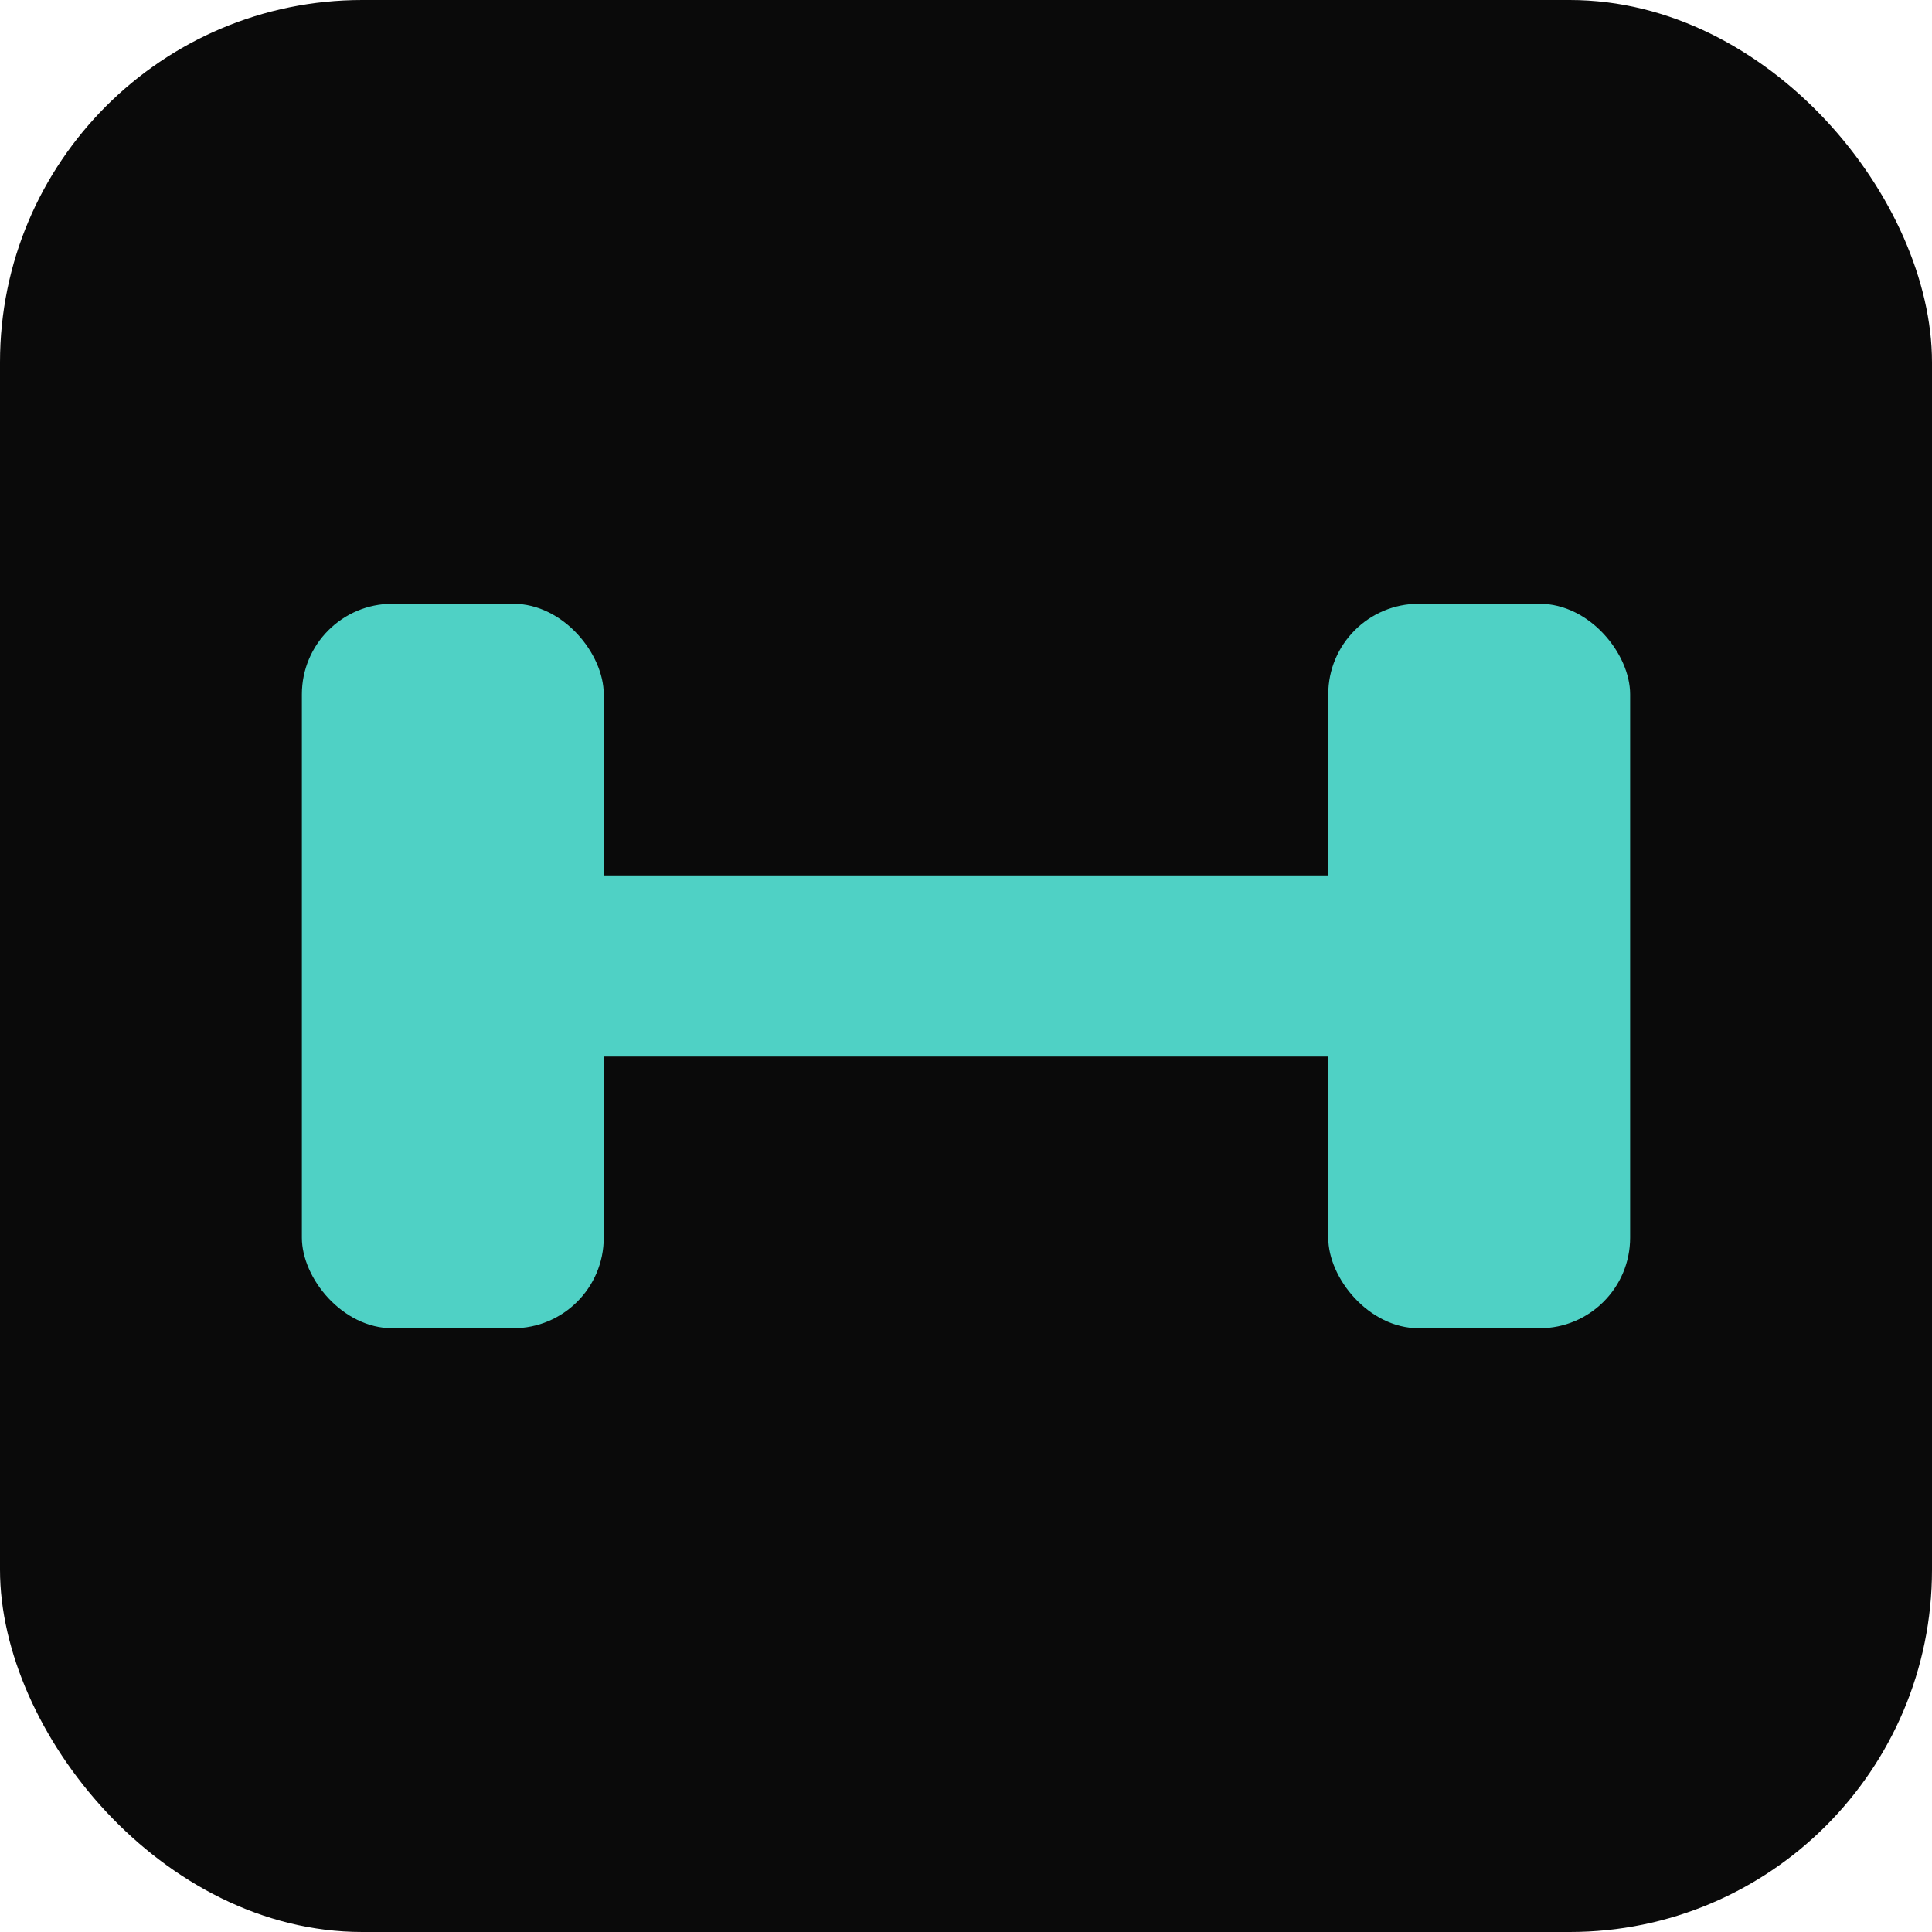
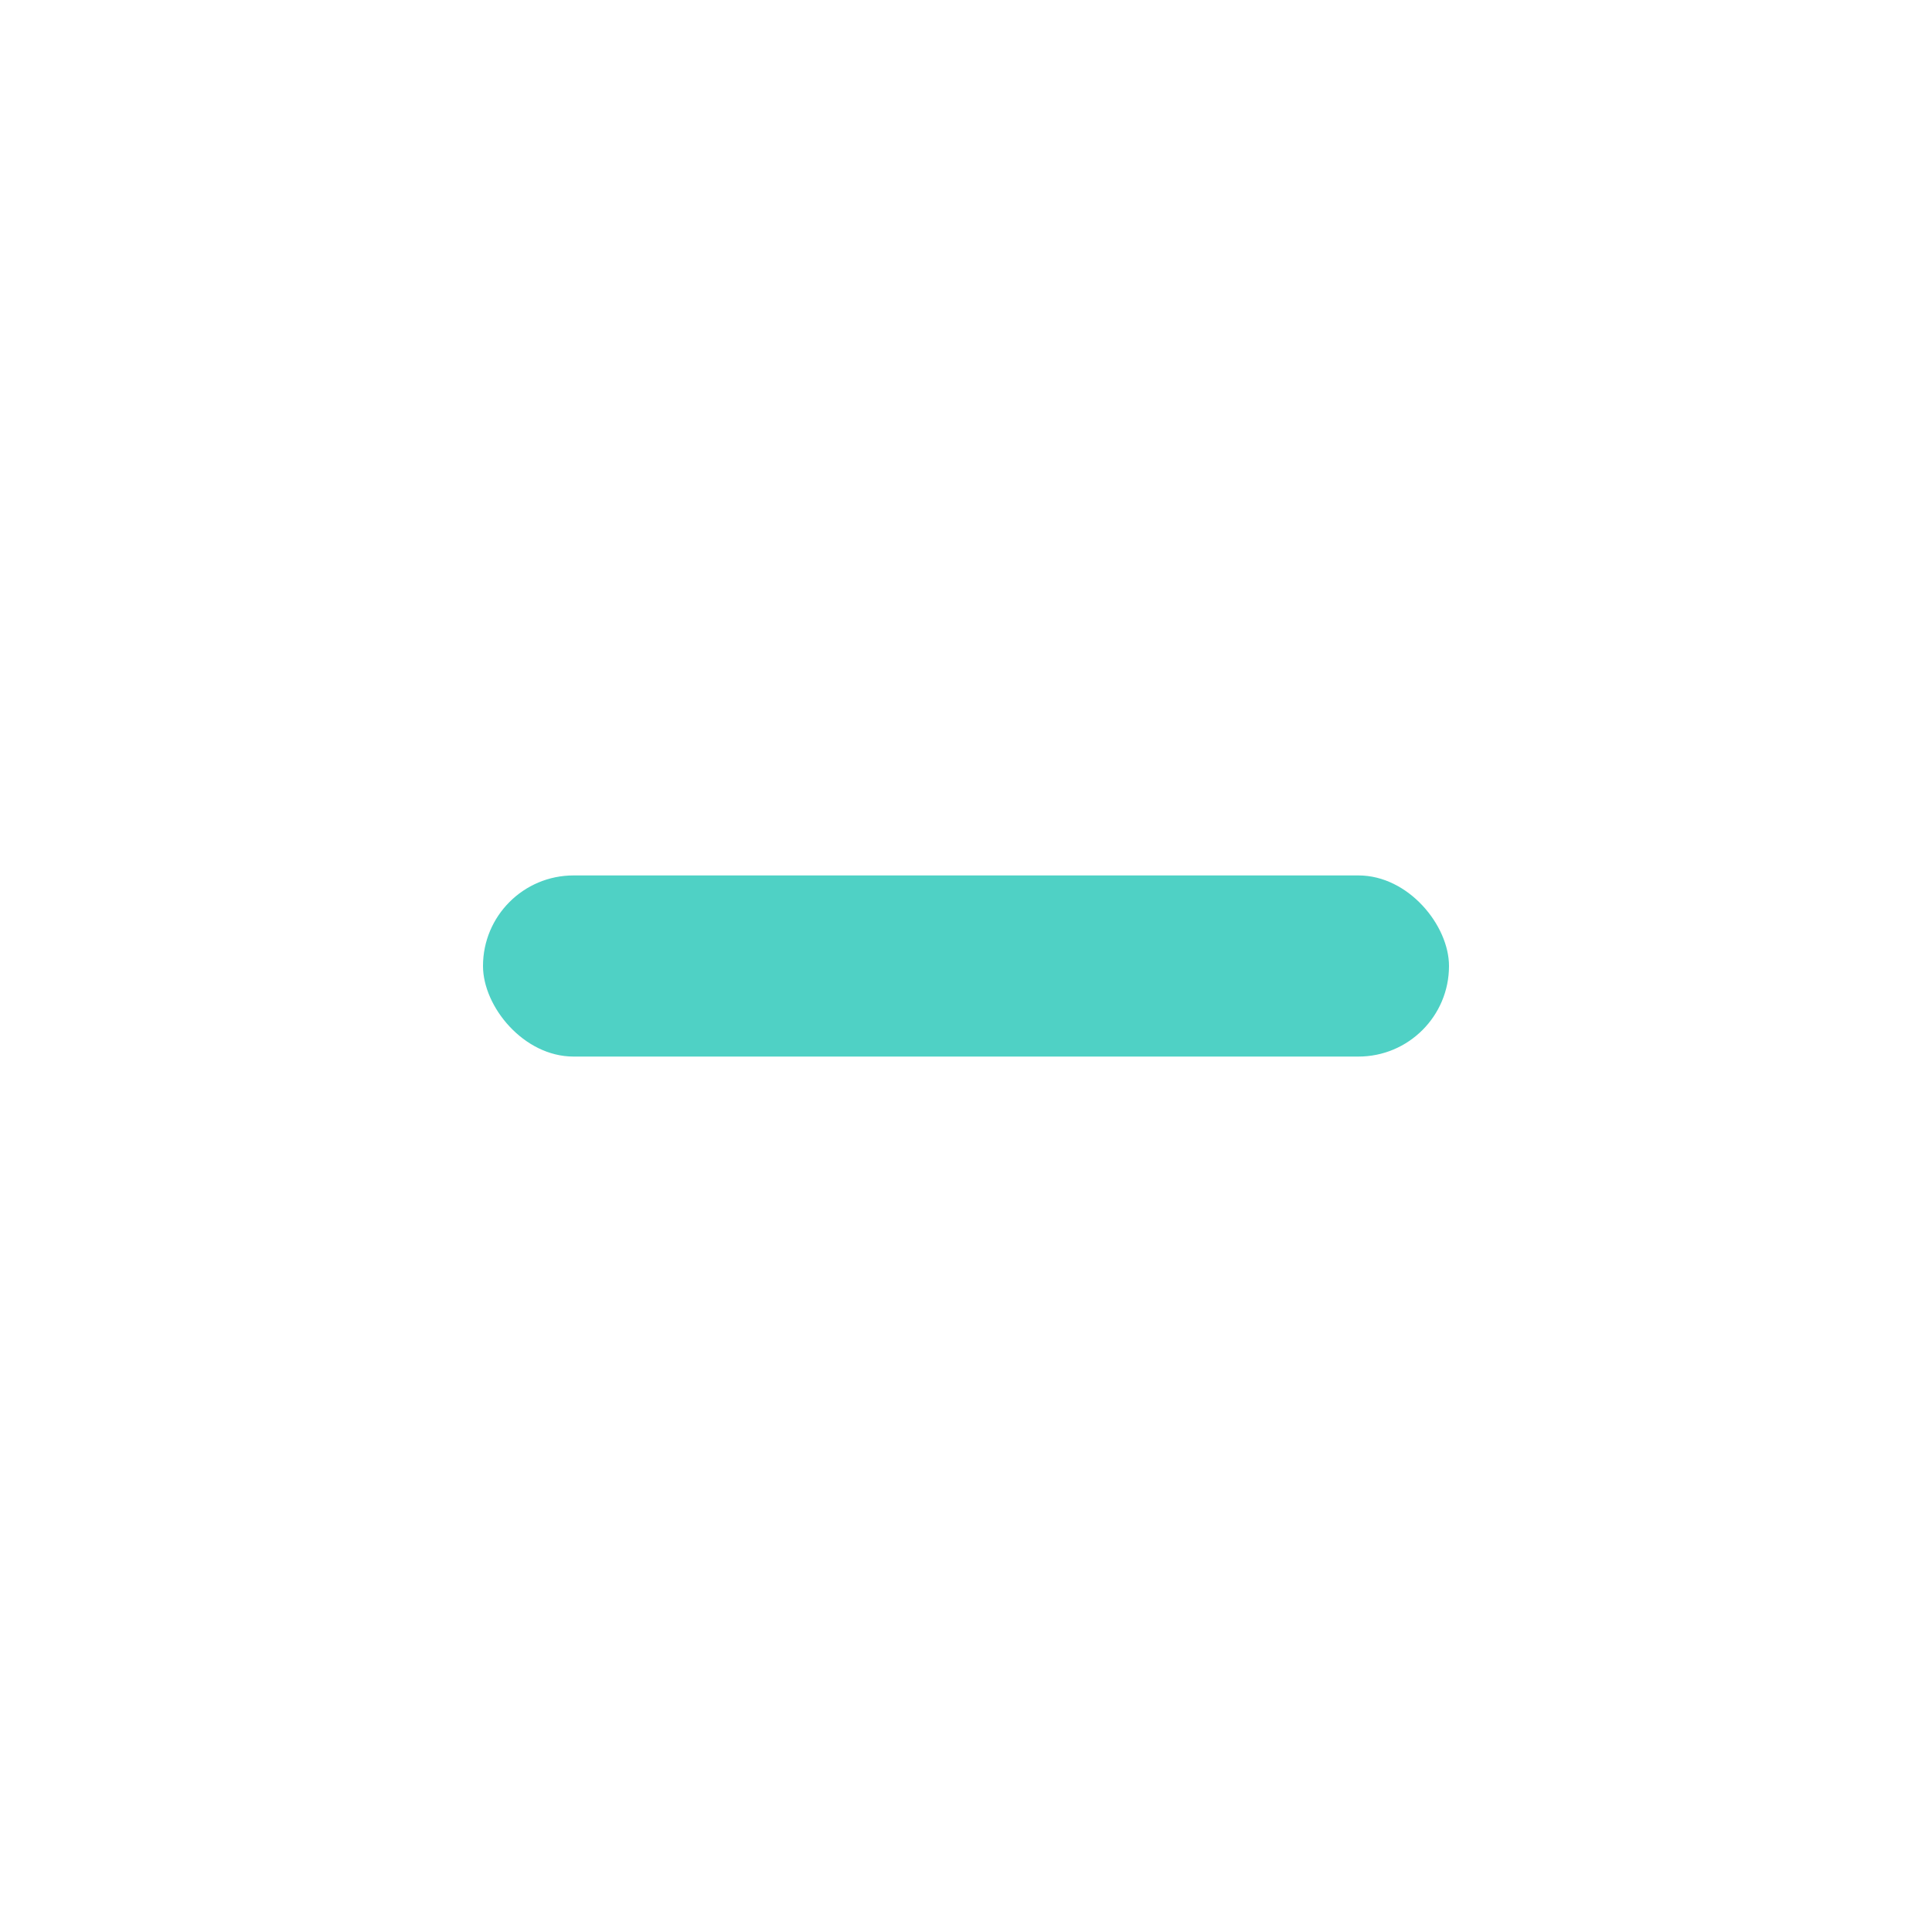
<svg xmlns="http://www.w3.org/2000/svg" viewBox="0 0 32 32">
-   <rect width="32" height="32" rx="6" fill="#0a0a0a" />
  <g fill="#4fd1c5">
    <rect x="8" y="14.5" width="16" height="3" rx="1.5" />
-     <rect x="5" y="10" width="5" height="12" rx="1.5" />
-     <rect x="22" y="10" width="5" height="12" rx="1.5" />
  </g>
</svg>